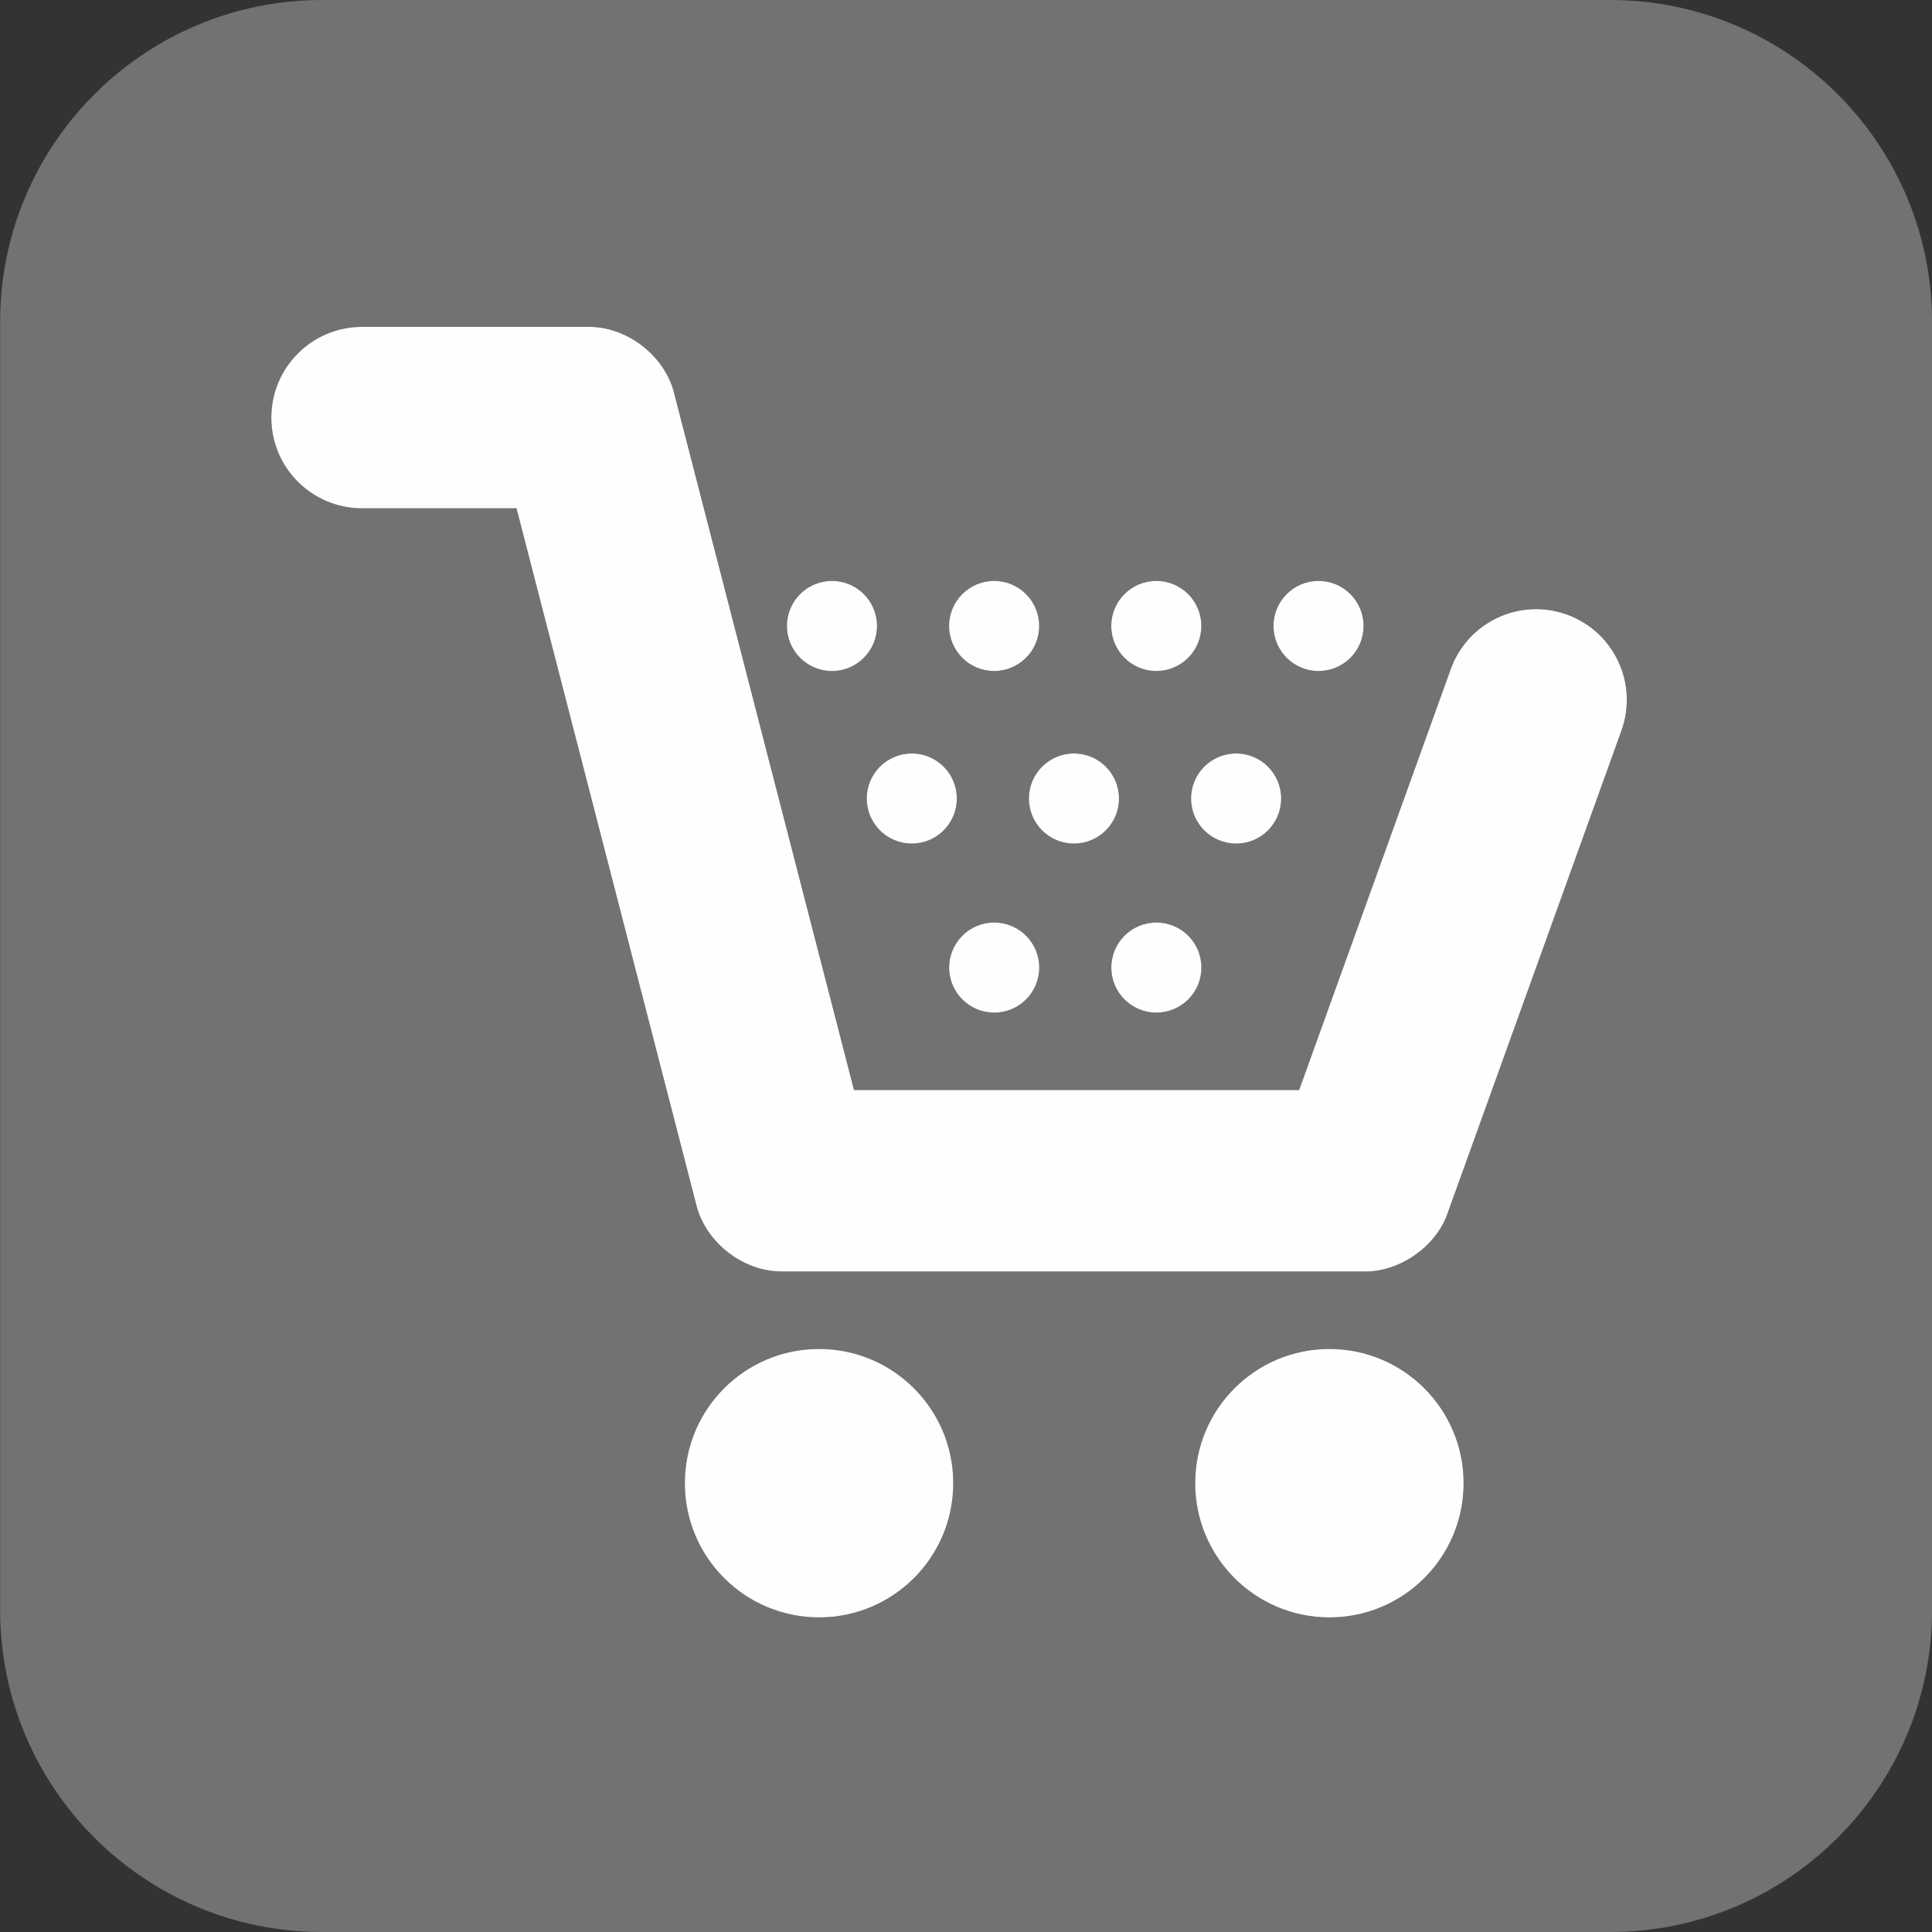
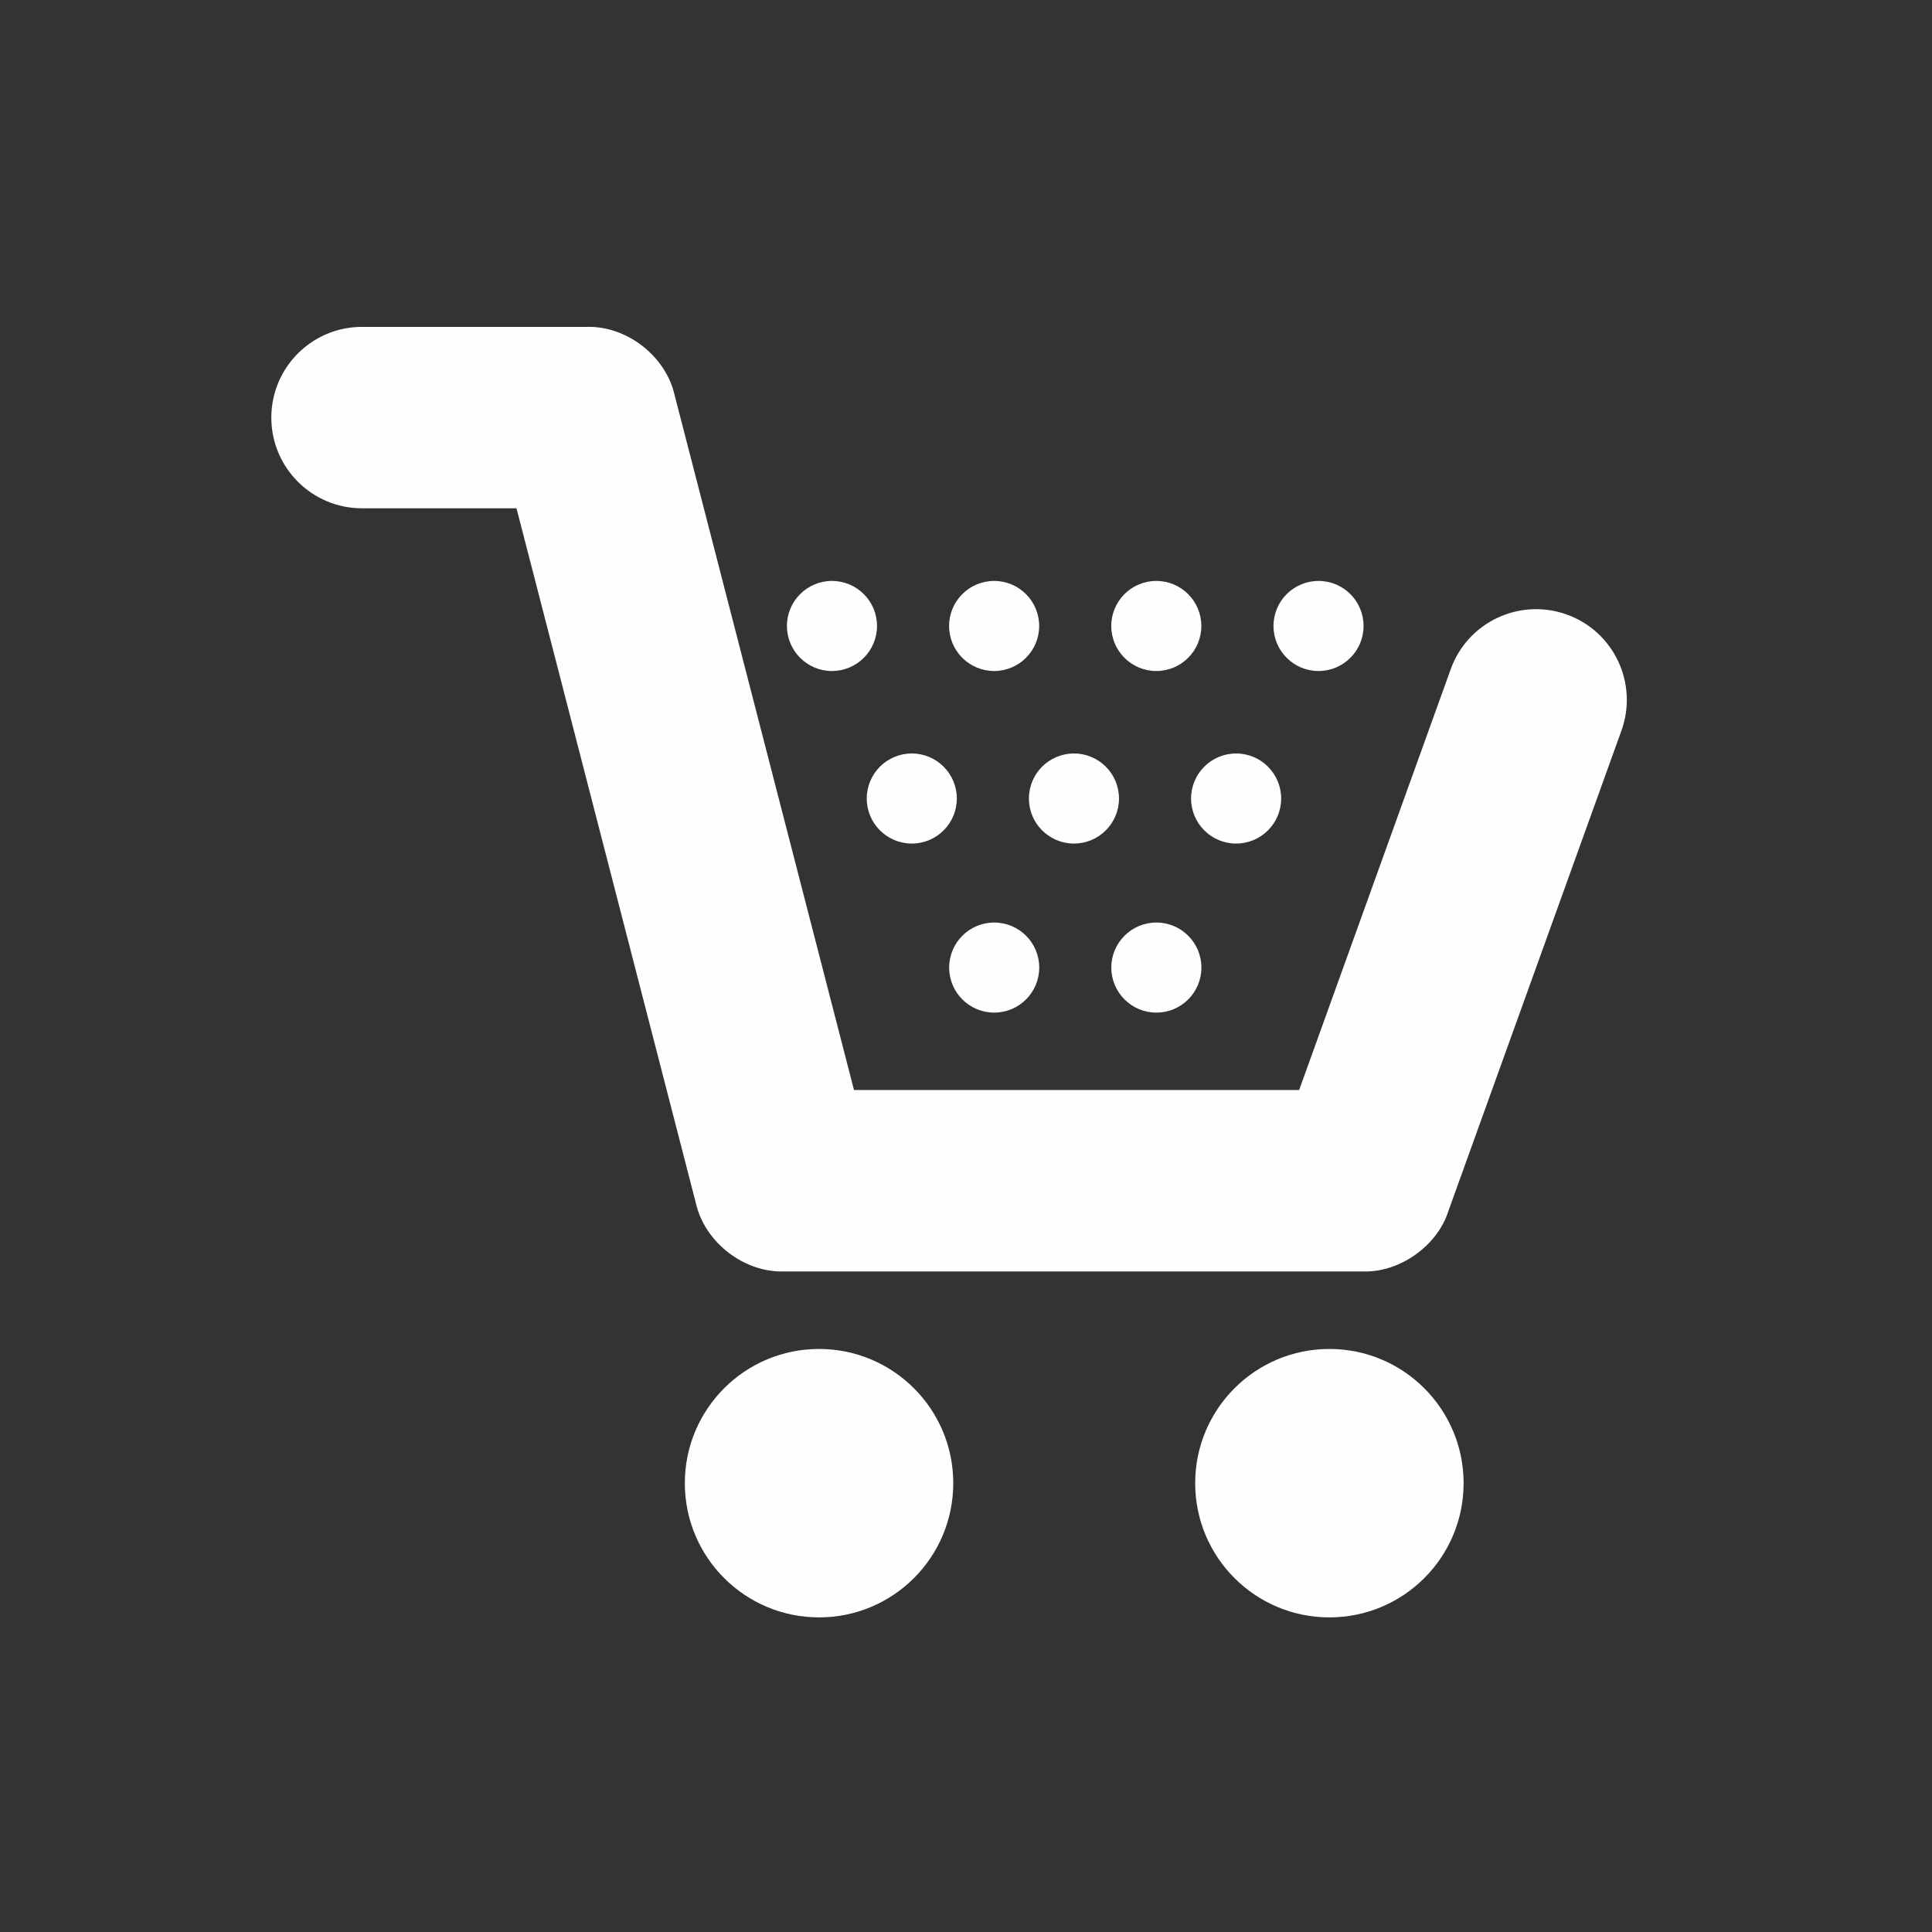
<svg xmlns="http://www.w3.org/2000/svg" xml:space="preserve" width="320mm" height="320mm" style="shape-rendering:geometricPrecision; text-rendering:geometricPrecision; image-rendering:optimizeQuality; fill-rule:evenodd; clip-rule:evenodd" viewBox="0 0 32000 32000">
  <rect x="0" y="0" width="32000" height="32000" fill="#333333" stroke="none" />
  <defs>
    <style type="text/css">
   
    .fil1 {fill:#FEFEFE}
    .fil0 {fill:#727271;fill-rule:nonzero}
   
  </style>
  </defs>
  <g id="symboly">
    <g id="_634236768">
-       <path class="fil0" d="M21093 10368c0,-412 334,-746 746,-746 412,0 746,334 746,746 0,412 -334,746 -746,746 -412,0 -746,-334 -746,-746zm-2687 0l0 0c0,-412 334,-746 746,-746 412,0 746,334 746,746 0,412 -334,746 -746,746 -412,0 -746,-334 -746,-746zm1322 2858l0 0c0,-412 334,-746 746,-746 412,0 746,334 746,746 0,412 -334,746 -746,746 -412,0 -746,-334 -746,-746zm4514 11340l0 0c0,1228 -995,2223 -2223,2223 -1228,0 -2223,-995 -2223,-2223 0,-1228 995,-2223 2223,-2223 1228,0 2223,996 2223,2223zm-8522 -14198l0 0c0,-412 334,-746 746,-746 412,0 746,334 746,746 0,412 -334,746 -746,746 -412,0 -746,-334 -746,-746zm2687 5658l0 0c0,-412 334,-746 746,-746 412,0 746,334 746,746 0,412 -334,746 -746,746 -412,0 -746,-334 -746,-746zm-1365 -2800l0 0c0,-412 334,-746 746,-746 412,0 746,334 746,746 0,412 -334,746 -746,746 -412,0 -746,-334 -746,-746zm-4008 -2858l0 0c0,-412 334,-746 746,-746 412,0 746,334 746,746 0,412 -334,746 -746,746 -412,0 -746,-334 -746,-746zm1322 2858l0 0c0,-412 334,-746 746,-746 412,0 746,334 746,746 0,412 -334,746 -746,746 -412,0 -746,-334 -746,-746zm1365 2800l0 0c0,-412 334,-746 746,-746 412,0 746,334 746,746 0,412 -334,746 -746,746 -412,0 -746,-334 -746,-746zm68 8540l0 0c0,1228 -995,2223 -2223,2223 -1228,0 -2223,-995 -2223,-2223 0,-1228 995,-2223 2223,-2223 1228,0 2223,996 2223,2223zm-7235 -16147l0 0 -2558 0c-830,0 -1502,-673 -1502,-1502 0,-830 673,-1503 1502,-1503l3722 0c661,-19 1308,482 1455,1127l2972 11513 7373 0 2511 -6971c281,-781 1142,-1185 1923,-904 781,281 1185,1142 904,1923l-2869 7964c-183,574 -812,1015 -1413,993l-9592 0c-661,19 -1308,-482 -1455,-1127l-2972 -11513zm23447 -3086l0 0c0,-2946 -2388,-5333 -5333,-5333l-21333 0c-2946,0 -5333,2388 -5333,5333l0 10667 0 10667c0,2946 2388,5333 5333,5333l21333 0c2945,0 5333,-2388 5333,-5333l0 -21333z" />
-     </g>
+       </g>
    <path class="fil1" d="M21093 10368c0,-412 334,-746 746,-746 412,0 746,334 746,746 0,412 -334,746 -746,746 -412,0 -746,-334 -746,-746zm-2687 0l0 0c0,-412 334,-746 746,-746 412,0 746,334 746,746 0,412 -334,746 -746,746 -412,0 -746,-334 -746,-746zm1322 2858l0 0c0,-412 334,-746 746,-746 412,0 746,334 746,746 0,412 -334,746 -746,746 -412,0 -746,-334 -746,-746zm4514 11340l0 0c0,1228 -995,2223 -2223,2223 -1228,0 -2223,-995 -2223,-2223 0,-1228 995,-2223 2223,-2223 1228,0 2223,996 2223,2223zm-8522 -14198l0 0c0,-412 334,-746 746,-746 412,0 746,334 746,746 0,412 -334,746 -746,746 -412,0 -746,-334 -746,-746zm2687 5658l0 0c0,-412 334,-746 746,-746 412,0 746,334 746,746 0,412 -334,746 -746,746 -412,0 -746,-334 -746,-746zm-1365 -2800l0 0c0,-412 334,-746 746,-746 412,0 746,334 746,746 0,412 -334,746 -746,746 -412,0 -746,-334 -746,-746zm-4008 -2858l0 0c0,-412 334,-746 746,-746 412,0 746,334 746,746 0,412 -334,746 -746,746 -412,0 -746,-334 -746,-746zm1322 2858l0 0c0,-412 334,-746 746,-746 412,0 746,334 746,746 0,412 -334,746 -746,746 -412,0 -746,-334 -746,-746zm1365 2800l0 0c0,-412 334,-746 746,-746 412,0 746,334 746,746 0,412 -334,746 -746,746 -412,0 -746,-334 -746,-746zm68 8540l0 0c0,1228 -995,2223 -2223,2223 -1228,0 -2223,-995 -2223,-2223 0,-1228 995,-2223 2223,-2223 1228,0 2223,996 2223,2223zm-7235 -16147l0 0 -2558 0c-830,0 -1502,-673 -1502,-1502 0,-830 673,-1503 1502,-1503l3722 0c661,-19 1308,482 1455,1127l2972 11513 7373 0 2511 -6971c281,-781 1142,-1185 1923,-904 781,281 1185,1142 904,1923l-2869 7964c-183,574 -812,1015 -1413,993l-9592 0c-661,19 -1308,-482 -1455,-1127l-2972 -11513z" />
  </g>
</svg>